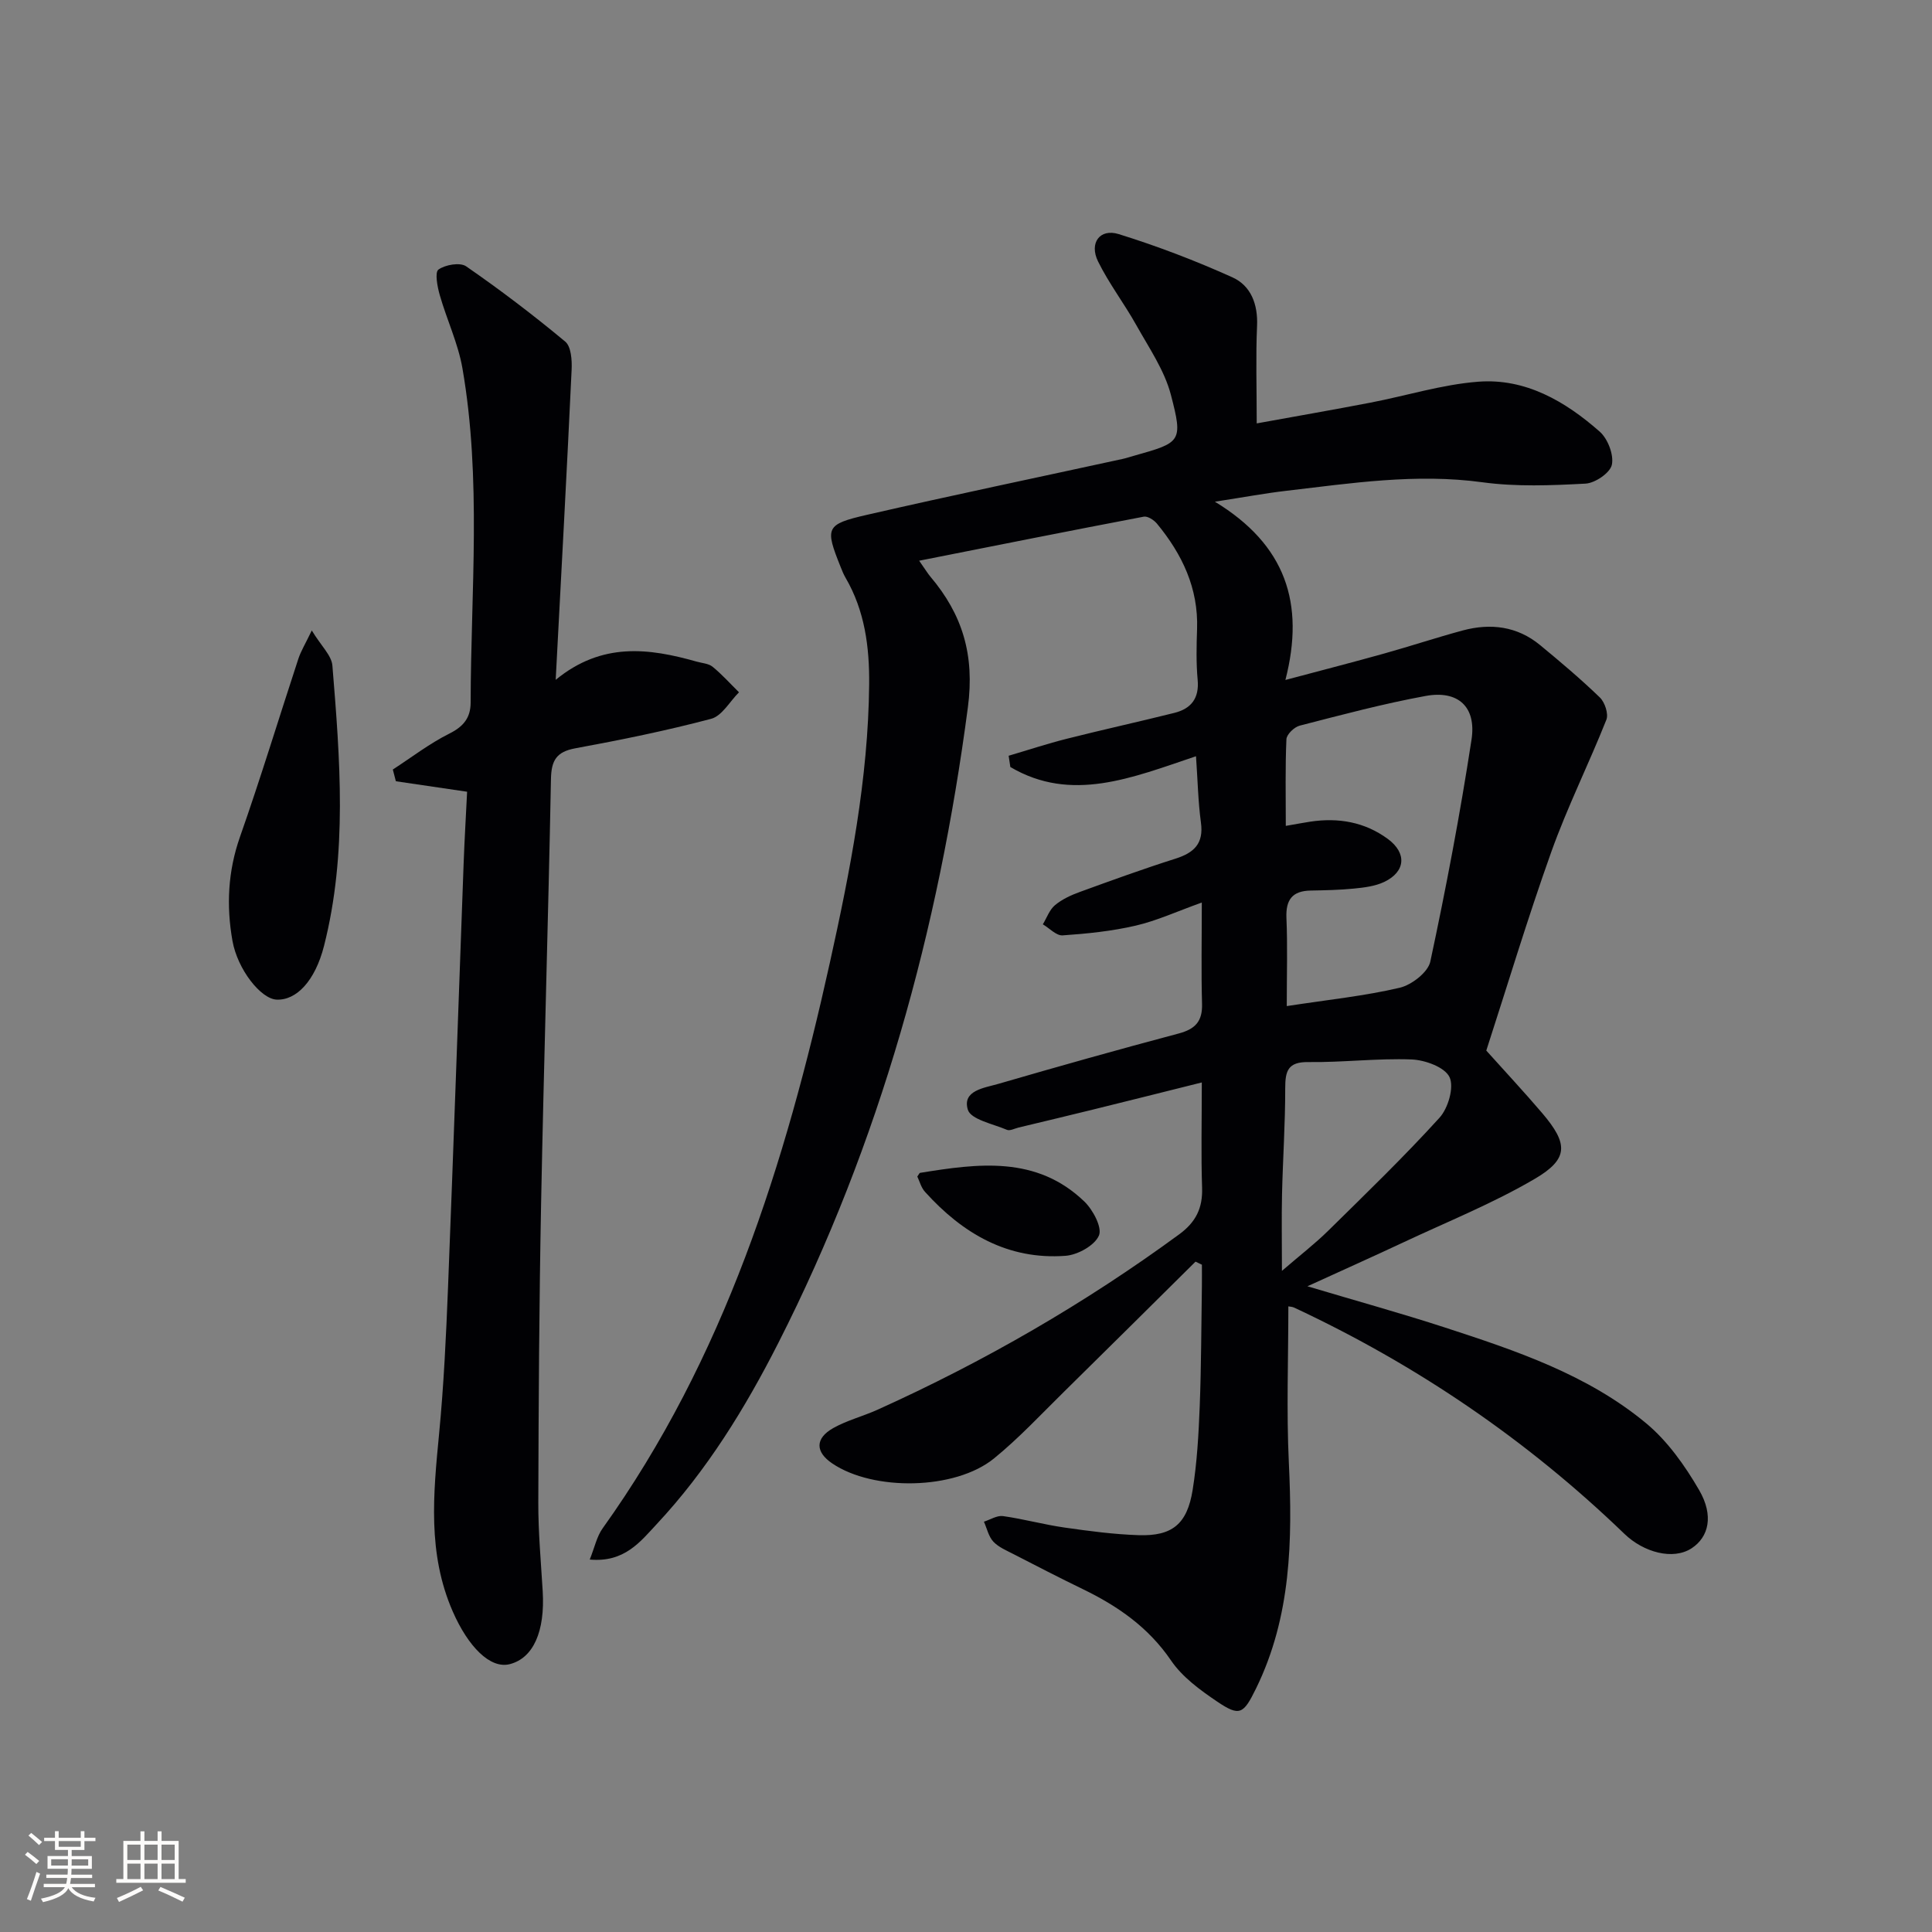
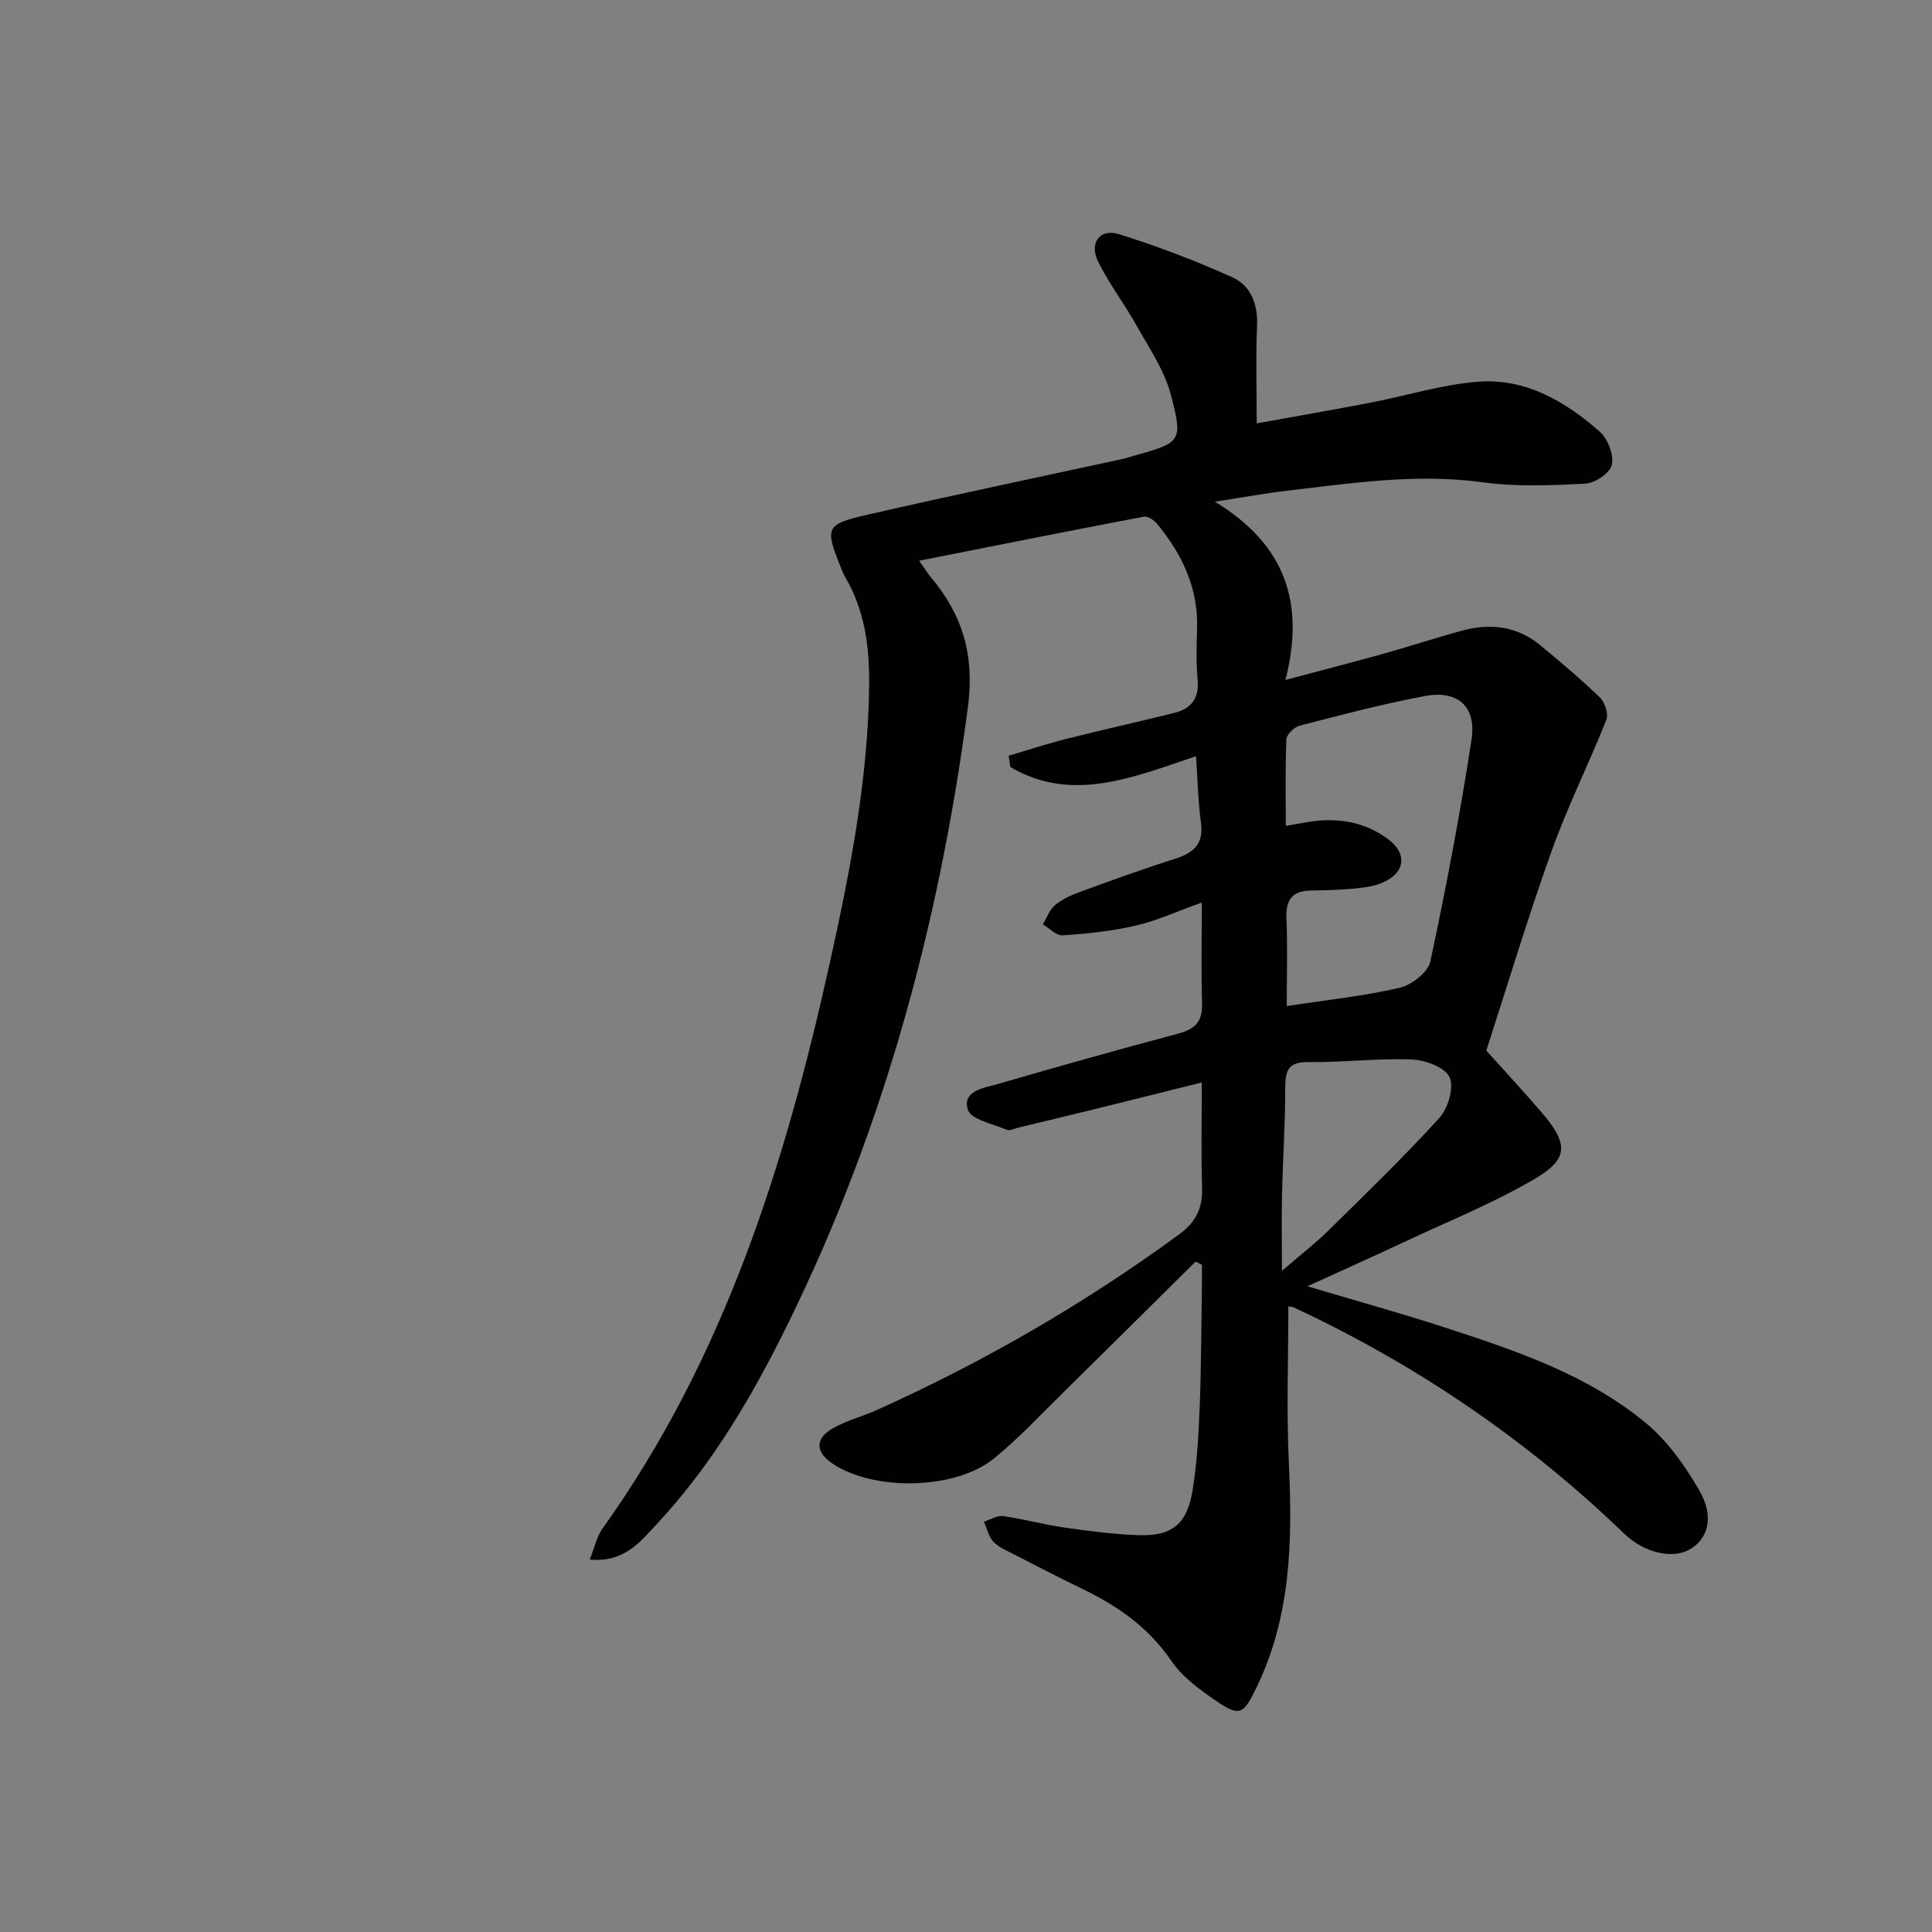
<svg xmlns="http://www.w3.org/2000/svg" enable-background="new 0 0 400 400" viewBox="0 0 400 400">
  <rect x="0" y="0" width="400" height="400" fill="#808080" stroke="none" />
  <g fill="#010104">
    <path d="m247.52 261.21c-9.09 9-18.16 18.02-27.28 26.99-4.74 4.66-9.3 9.57-14.45 13.76-8.06 6.55-24.95 6.8-33.48 1.03-3.52-2.38-3.59-5.18.2-7.32 2.86-1.61 6.15-2.44 9.17-3.8 22.06-9.96 42.9-21.98 62.44-36.3 3.46-2.53 4.9-5.43 4.76-9.66-.23-6.79-.06-13.59-.06-21.8-8.17 2.04-15.32 3.84-22.47 5.6-5.15 1.27-10.32 2.5-15.48 3.74-.8.19-1.77.73-2.39.47-2.88-1.23-7.48-2.13-8.1-4.17-1.21-3.99 3.43-4.51 6.29-5.34 12.42-3.61 24.88-7.12 37.38-10.44 3.41-.91 4.92-2.51 4.82-6.11-.19-6.64-.05-13.28-.05-21-5.12 1.83-9.29 3.76-13.68 4.78-4.94 1.15-10.06 1.67-15.13 2.02-1.31.09-2.73-1.48-4.1-2.29.82-1.35 1.37-3.01 2.51-3.96 1.47-1.23 3.34-2.09 5.17-2.75 6.56-2.39 13.12-4.77 19.77-6.88 3.85-1.22 5.88-3.12 5.28-7.48-.59-4.36-.67-8.78-1.02-13.73-13.24 4.45-25.78 9.69-38.44 2.23-.12-.78-.23-1.55-.35-2.33 4.01-1.18 7.99-2.5 12.05-3.52 7.39-1.87 14.84-3.5 22.24-5.35 3.49-.87 5.2-3.01 4.84-6.87-.32-3.47-.24-7-.12-10.49.29-8.46-3.09-15.5-8.3-21.82-.62-.75-1.92-1.6-2.73-1.45-15.24 2.9-30.45 5.94-46.51 9.12 1.4 1.99 1.81 2.69 2.32 3.29 6.65 7.86 9.2 16.21 7.77 27.06-6.06 46.01-18.16 90.08-39.22 131.55-6.88 13.55-14.8 26.42-25.21 37.57-3.39 3.63-6.67 7.98-13.86 7.33 1.01-2.51 1.45-4.76 2.66-6.45 25.21-35.22 37.84-75.5 47.05-117.11 4.2-18.98 7.95-38.06 8.14-57.63.07-7.76-.9-15.24-4.89-22.09-.42-.71-.72-1.49-1.03-2.26-3.24-8.09-3.12-8.79 5.42-10.75 17.63-4.05 35.34-7.74 53.01-11.59.81-.18 1.59-.45 2.39-.67 9.65-2.72 10.12-2.84 7.57-12.6-1.33-5.08-4.53-9.72-7.15-14.41-2.5-4.48-5.67-8.61-7.93-13.2-1.88-3.81.36-6.88 4.28-5.66 8.01 2.49 15.89 5.5 23.54 8.95 3.83 1.73 5.3 5.57 5.1 10.06-.28 6.3-.07 12.62-.07 20.18 8.09-1.47 15.82-2.81 23.51-4.29 7.46-1.43 14.83-3.76 22.34-4.34 9.8-.76 18.04 4.06 25.17 10.34 1.67 1.48 2.94 4.78 2.51 6.85-.35 1.67-3.47 3.81-5.47 3.91-7.09.38-14.32.67-21.32-.28-13.76-1.88-27.21.2-40.74 1.78-4.21.49-8.39 1.27-14.66 2.24 14.66 8.92 18.68 21.03 14.6 36.91 7.8-2.08 14.15-3.71 20.47-5.48 5.43-1.52 10.8-3.3 16.24-4.77 5.77-1.55 11.28-.88 16.02 3.03 4.23 3.49 8.44 7.04 12.38 10.85 1.03 1 1.82 3.4 1.34 4.61-3.65 9.19-8.09 18.08-11.41 27.38-4.95 13.87-9.19 28-13.45 41.11 3.82 4.26 7.79 8.51 11.56 12.93 5.42 6.36 5.53 9.48-1.49 13.61-8.67 5.09-18.11 8.88-27.24 13.17-6.27 2.94-12.6 5.77-19.86 9.09 10.25 3.06 19.45 5.6 28.51 8.55 14.71 4.79 29.49 9.75 41.59 19.79 4.45 3.69 8.05 8.78 10.99 13.84 3.1 5.33 1.98 9.75-1.54 12.06-3.86 2.53-9.96.84-13.91-2.97-20.16-19.45-43.02-35-68.4-46.86-.41-.19-.92-.19-1.19-.25 0 10.83-.41 21.6.1 32.33.76 16.1.5 31.91-6.8 46.8-2.6 5.3-3.37 5.85-8.06 2.68-3.51-2.37-7.19-5.06-9.52-8.48-4.7-6.9-11.05-11.29-18.32-14.81-4.79-2.32-9.53-4.77-14.27-7.21-1.47-.76-3.12-1.44-4.21-2.6-.99-1.06-1.32-2.73-1.95-4.13 1.32-.42 2.71-1.33 3.95-1.16 4.27.6 8.45 1.76 12.72 2.37 5.09.73 10.21 1.41 15.34 1.58 6.96.23 10.06-2.27 11.2-9.34.92-5.72 1.24-11.55 1.47-17.35.32-8.32.32-16.65.45-24.97.02-1.45 0-2.89 0-4.34-.45-.2-.88-.41-1.32-.63zm18.89-52.91c8.72-1.34 16.17-2.1 23.39-3.8 2.47-.58 5.85-3.2 6.33-5.41 3.26-15.23 6.17-30.55 8.53-45.94 1.05-6.83-2.8-10.29-9.5-9.06-8.78 1.61-17.43 3.92-26.08 6.15-1.12.29-2.7 1.81-2.74 2.81-.26 5.78-.13 11.59-.13 17.94 2.19-.38 3.61-.65 5.04-.87 5.82-.88 11.29.05 16.08 3.57 3.99 2.93 3.69 6.8-.76 8.91-1.88.89-4.13 1.16-6.25 1.37-2.97.3-5.98.35-8.97.41-3.76.07-5.16 1.87-5.01 5.64.25 5.77.07 11.55.07 18.28zm-1 54.82c3.88-3.34 6.89-5.66 9.58-8.31 7.8-7.68 15.69-15.3 23.04-23.39 1.8-1.98 3.06-6.33 2.08-8.41-.97-2.06-5.06-3.55-7.84-3.66-7.11-.27-14.25.63-21.38.54-4.28-.06-4.8 1.87-4.8 5.45.01 7.3-.49 14.6-.66 21.9-.11 4.89-.02 9.79-.02 15.88z" />
-     <path d="m115.05 140.75c9.59-7.86 19.32-6.56 29.18-3.77 1.12.32 2.46.38 3.3 1.06 1.96 1.6 3.66 3.51 5.47 5.29-1.9 1.89-3.51 4.89-5.76 5.49-9.27 2.46-18.69 4.37-28.13 6.11-3.92.72-4.96 2.51-5.04 6.34-.56 29.28-1.47 58.56-2.04 87.84-.4 20.63-.52 41.27-.58 61.9-.02 6.14.54 12.28.91 18.42.5 8.35-1.94 13.85-6.8 15.11-4.08 1.06-8.65-3.65-11.82-10.89-5.26-12.02-4.03-24.32-2.83-36.79.97-10.08 1.45-20.22 1.85-30.34 1.15-29.25 2.15-58.51 3.23-87.76.18-4.94.48-9.88.72-14.84-5.32-.78-10.03-1.48-14.75-2.17-.21-.81-.42-1.62-.63-2.43 3.89-2.52 7.6-5.39 11.73-7.45 2.93-1.46 4.37-3.3 4.38-6.39.05-23.1 2.29-46.27-1.7-69.24-.9-5.16-3.24-10.06-4.69-15.14-.5-1.74-1.06-4.72-.27-5.29 1.41-1.01 4.47-1.54 5.73-.67 7.06 4.88 13.91 10.09 20.51 15.58 1.23 1.02 1.42 3.84 1.33 5.8-.98 20.92-2.12 41.83-3.3 64.23z" />
-     <path d="m64.55 130.53c1.94 3.21 4.1 5.16 4.27 7.28 1.58 19.38 3.14 38.83-1.73 58.01-1.85 7.29-5.74 11.33-9.83 11.14-3.26-.15-8.07-6.23-9.13-12.16-1.29-7.27-.95-14.41 1.56-21.55 4.29-12.19 8.04-24.57 12.08-36.85.52-1.59 1.43-3.05 2.78-5.87z" />
-     <path d="m189.92 243.59c.36-.5.44-.74.56-.76 12.03-1.95 24.1-3.6 34.01 5.92 1.79 1.72 3.75 5.4 3.03 7.06-.89 2.06-4.39 4-6.9 4.19-11.96.89-21.33-4.62-29.1-13.23-.82-.9-1.14-2.24-1.6-3.18z" />
  </g>
-   <path d="m5.17 384 .55-.58c.85.61 1.65 1.24 2.4 1.87l-.59.64c-.83-.73-1.62-1.38-2.36-1.93m1.22 9.53-.82-.34c.71-1.76 1.37-3.64 1.98-5.63.24.13.5.25.76.36-.6 1.67-1.24 3.54-1.92 5.61m-.5-13.5.57-.54c.56.44 1.31 1.06 2.26 1.87l-.64.64c-.68-.66-1.41-1.32-2.19-1.97m3.25.46h2.24v-1.36h.77v1.36h4.57v-1.36h.76v1.36h2.28v.69h-2.28v1.84h-2.64v1.26h4.18v2.64h-4.21c0 .45-.02.86-.05 1.21h4.32v.69h-4.38c-.04.34-.1.75-.19 1.22h5.15v.69h-4.82c.87 1.19 2.51 1.92 4.93 2.19-.17.31-.3.57-.37.76-2.77-.49-4.52-1.41-5.26-2.76-.56 1.26-2.3 2.23-5.24 2.9-.12-.25-.26-.48-.43-.72 2.73-.55 4.38-1.34 4.96-2.38h-4.38v-.69h4.65c.1-.38.17-.79.21-1.22h-4.32v-.69h4.4c.03-.34.05-.75.05-1.21h-4.2v-2.64h4.23v-1.26h-2.69v-1.84h-2.24zm1.46 4.46v1.29h3.45c.01-.4.02-.57.01-.53v-.32-.45h-3.46zm1.55-2.59h4.57v-1.19h-4.57zm6.11 2.59h-3.42v.77c-.01.19-.01.37-.02.53h3.44z" fill="#fcfbfa" />
-   <path d="m32.63 379.16h.82v1.98h3.54v7.89h1.46v.78h-14.37v-.78h1.46v-7.89h3.54v-1.98h.82v1.98h2.73zm-3.49 11.48.5.73c-1.61.82-3.28 1.63-5 2.41-.13-.27-.28-.55-.44-.82 1.75-.72 3.4-1.49 4.94-2.32m-2.78-5.55h2.73v-3.18h-2.73zm0 3.95h2.73v-3.2h-2.73zm3.54-3.95h2.73v-3.18h-2.73zm0 3.95h2.73v-3.2h-2.73zm7.89 4.68c-1.84-.92-3.51-1.7-5.02-2.32l.45-.73c1.89.8 3.57 1.55 5.04 2.23zm-1.62-11.81h-2.73v3.18h2.73zm-2.73 7.13h2.73v-3.2h-2.73z" fill="#fcfbfa" />
</svg>